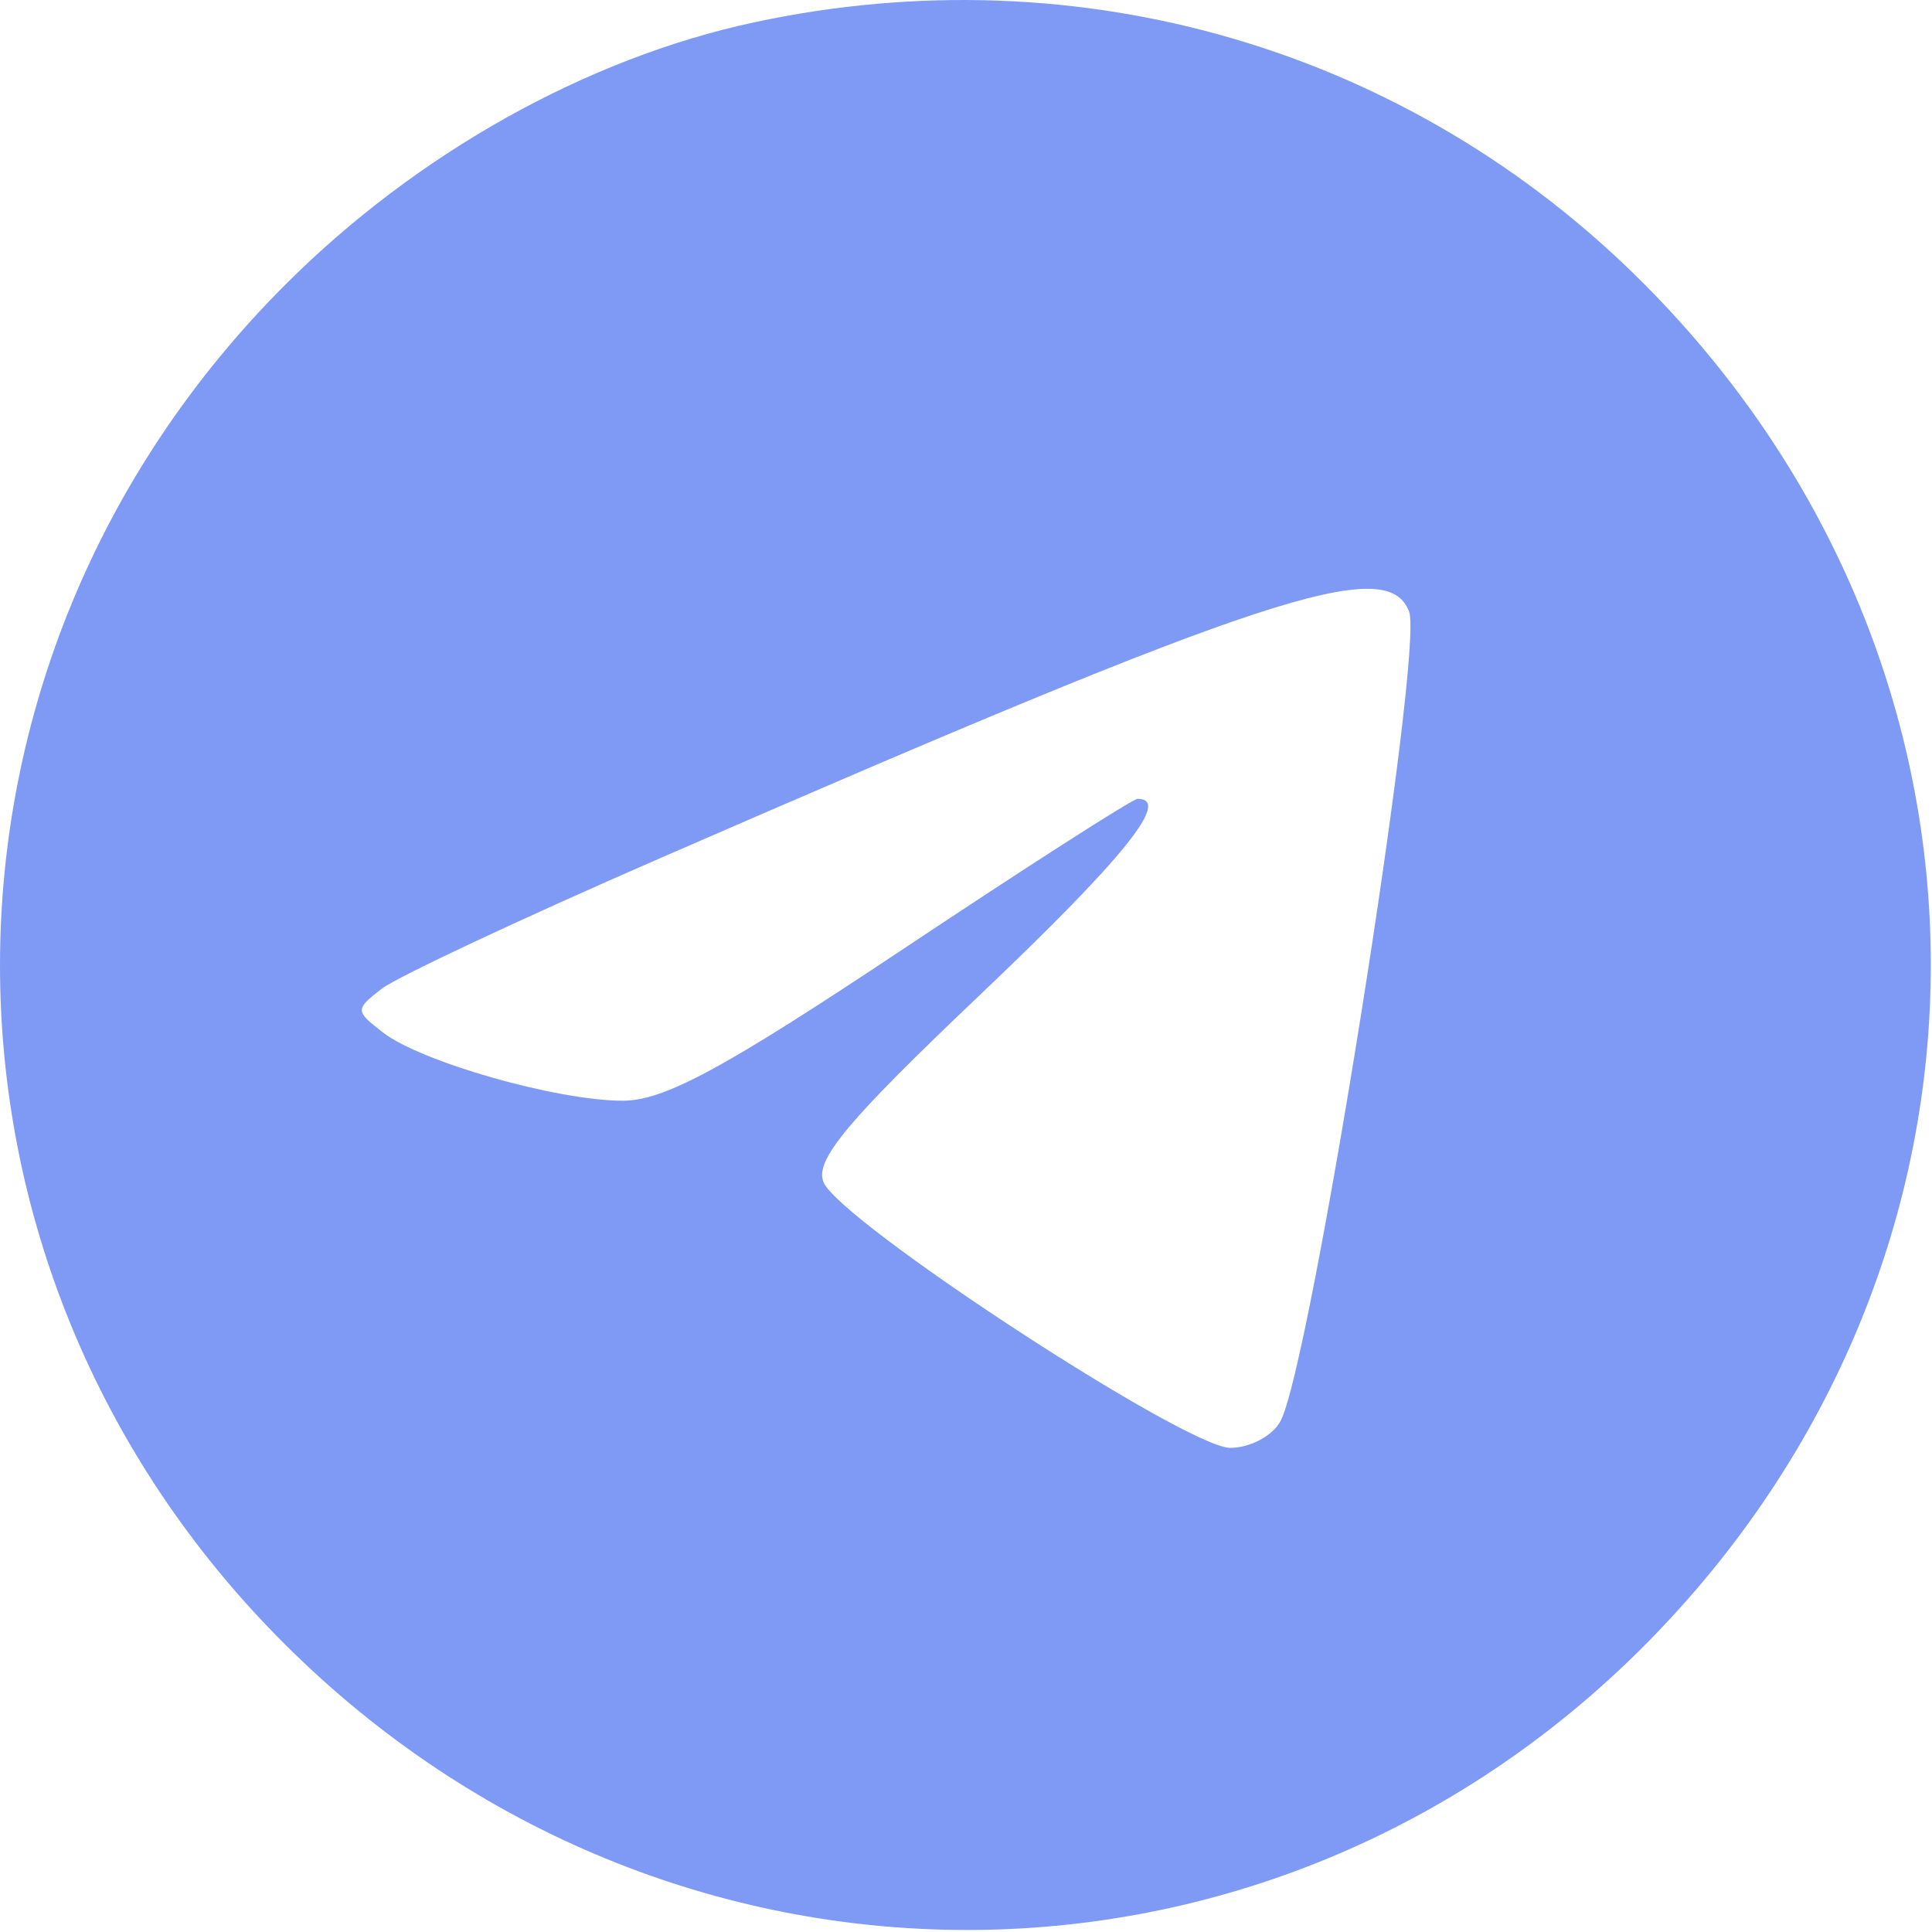
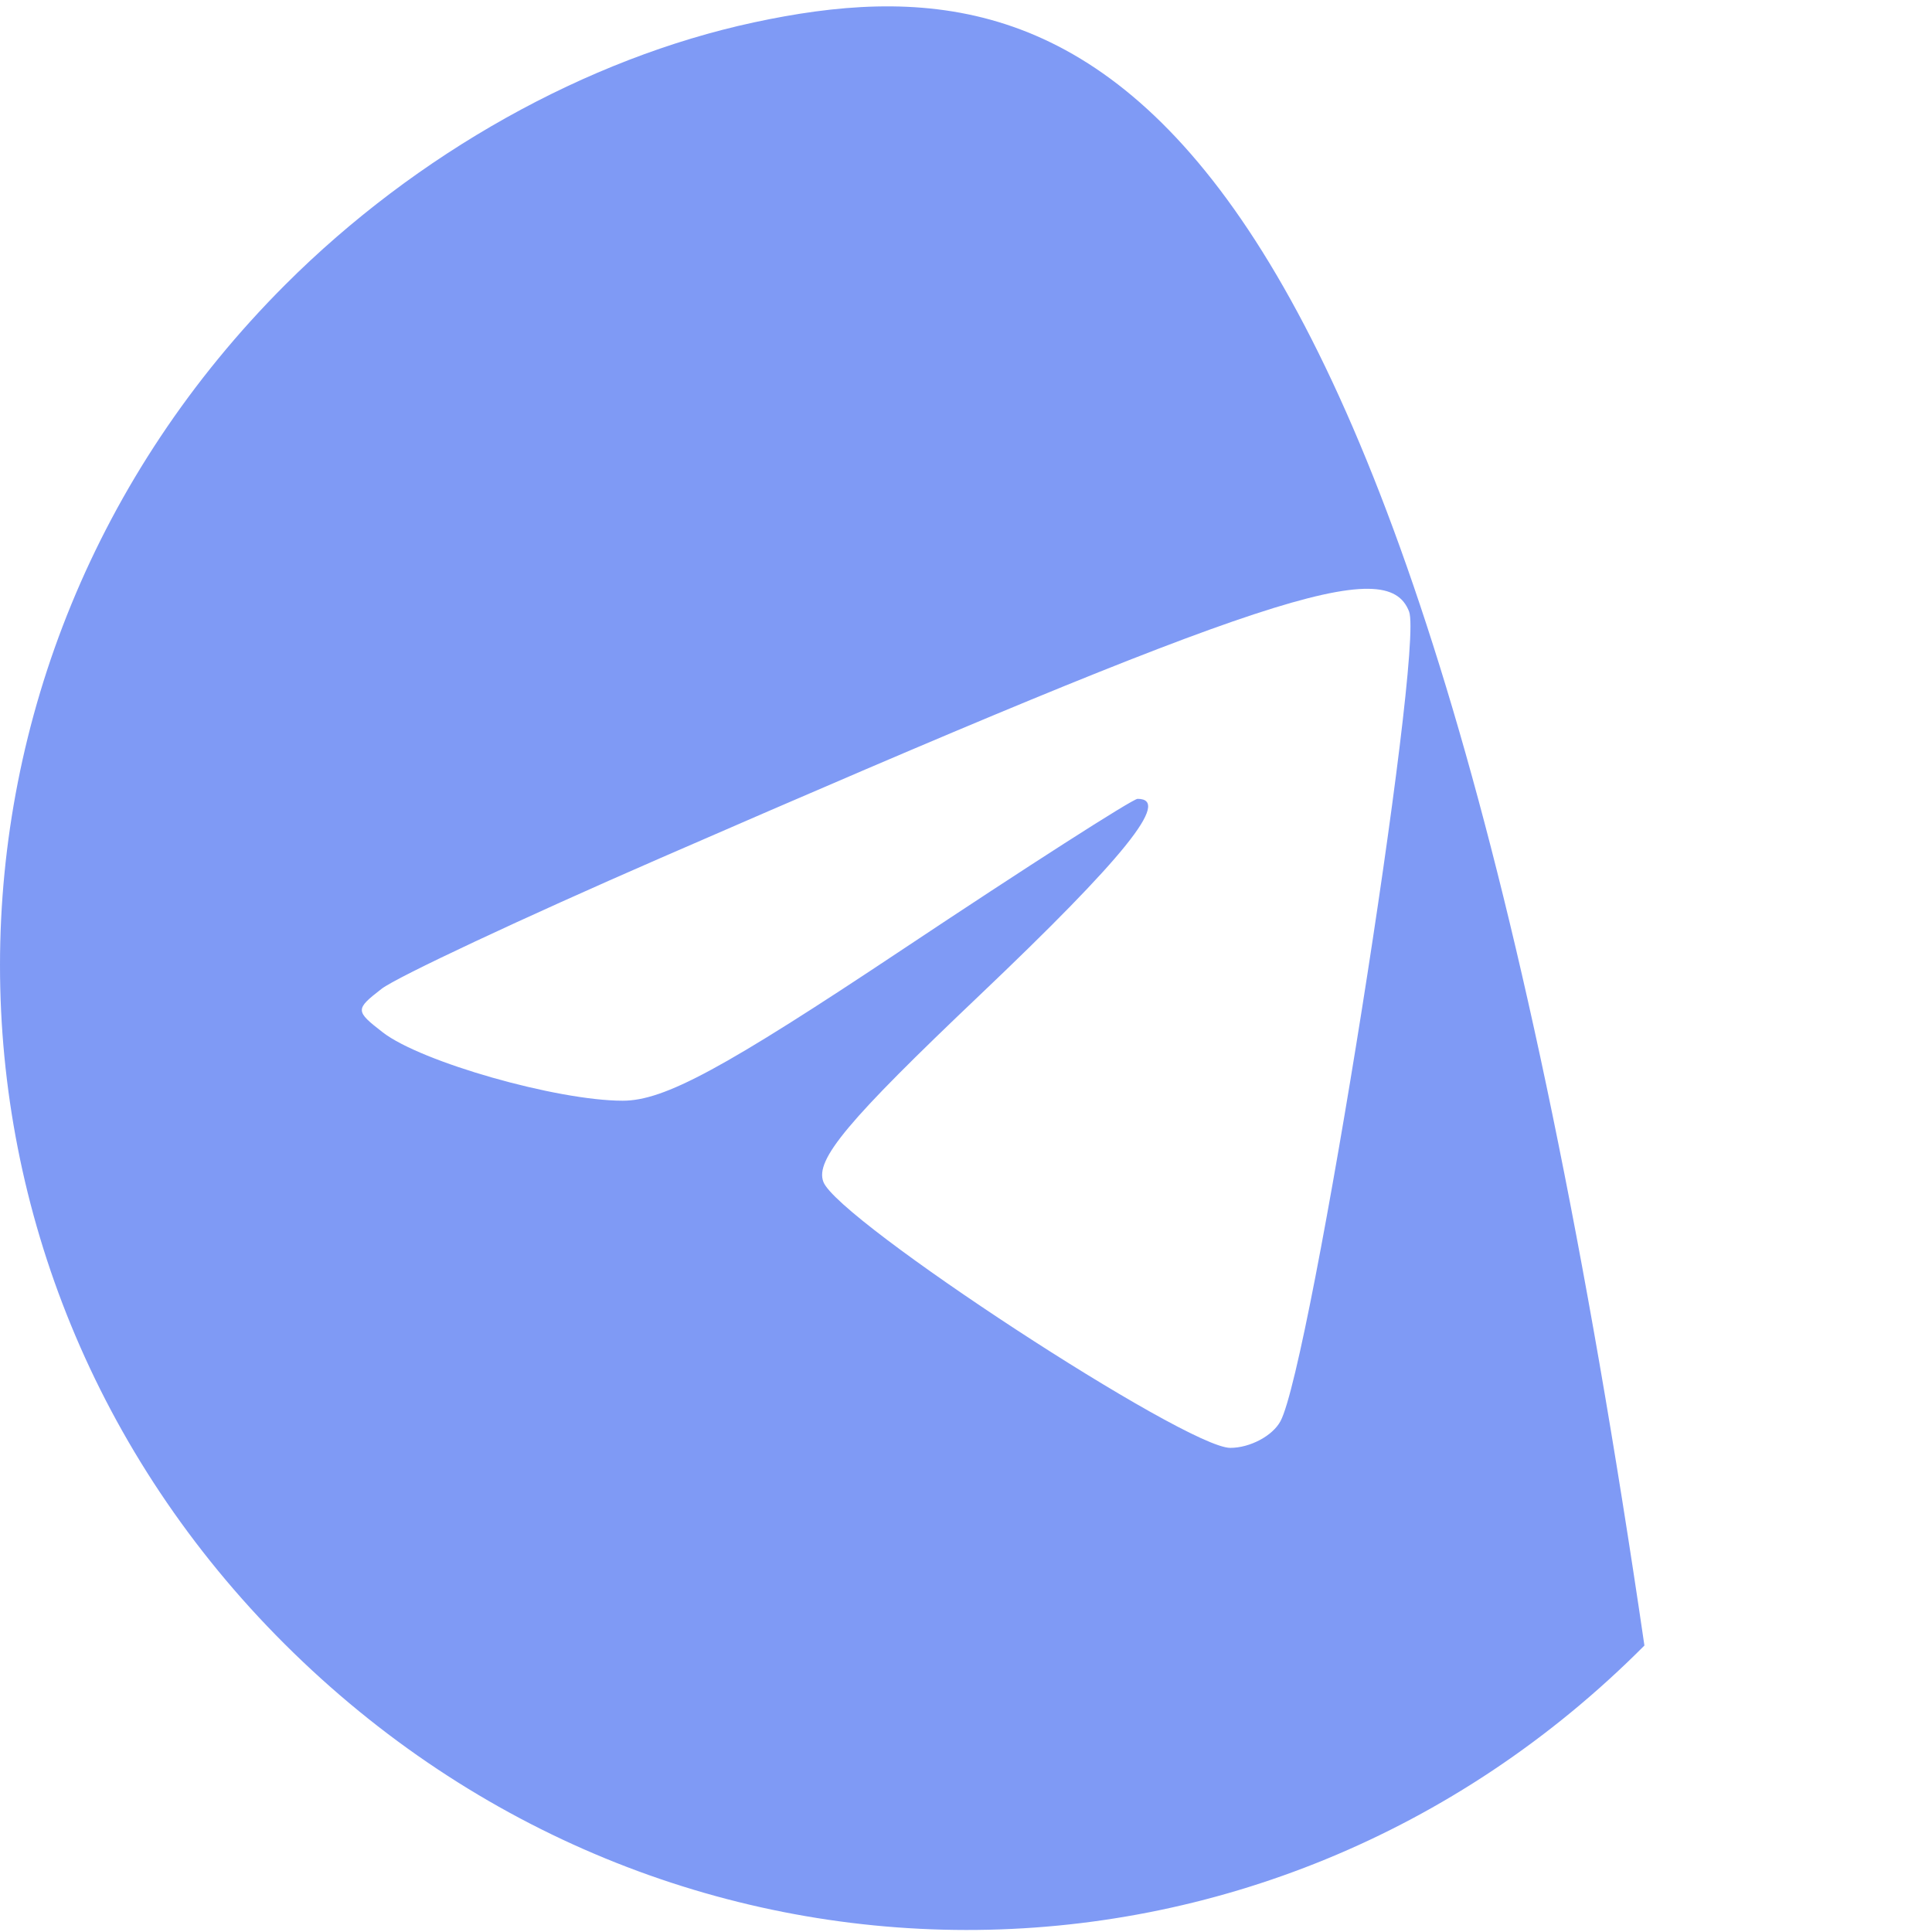
<svg xmlns="http://www.w3.org/2000/svg" width="128" height="128" viewBox="0 0 128 128" fill="none">
-   <path fill-rule="evenodd" clip-rule="evenodd" d="M49.959 1.481C38.857 3.865 27.595 10.168 18.898 18.864C-6.286 44.05 -6.301 83.844 18.865 108.928C44.161 134.143 83.912 134.184 108.947 109.02C134.247 83.59 134.247 44.261 108.947 18.831C93.459 3.264 71.597 -3.166 49.959 1.481ZM93.356 40.519C94.354 43.12 86.844 90.403 84.837 94.153C84.316 95.127 82.818 95.925 81.508 95.925C78.576 95.925 55.532 80.862 54.551 78.303C53.988 76.838 56.143 74.261 64.9 65.939C74.49 56.822 77.625 52.925 75.369 52.925C75.044 52.925 68.021 57.425 59.763 62.925C47.918 70.814 44.01 72.925 41.257 72.925C36.903 72.925 27.902 70.362 25.365 68.4C23.525 66.977 23.523 66.876 25.281 65.513C26.283 64.736 34.608 60.831 43.781 56.837C83.933 39.349 91.901 36.727 93.356 40.519Z" fill="#7F9AF5" />
+   <path fill-rule="evenodd" clip-rule="evenodd" d="M49.959 1.481C38.857 3.865 27.595 10.168 18.898 18.864C-6.286 44.05 -6.301 83.844 18.865 108.928C44.161 134.143 83.912 134.184 108.947 109.02C93.459 3.264 71.597 -3.166 49.959 1.481ZM93.356 40.519C94.354 43.12 86.844 90.403 84.837 94.153C84.316 95.127 82.818 95.925 81.508 95.925C78.576 95.925 55.532 80.862 54.551 78.303C53.988 76.838 56.143 74.261 64.9 65.939C74.49 56.822 77.625 52.925 75.369 52.925C75.044 52.925 68.021 57.425 59.763 62.925C47.918 70.814 44.01 72.925 41.257 72.925C36.903 72.925 27.902 70.362 25.365 68.4C23.525 66.977 23.523 66.876 25.281 65.513C26.283 64.736 34.608 60.831 43.781 56.837C83.933 39.349 91.901 36.727 93.356 40.519Z" fill="#7F9AF5" />
</svg>